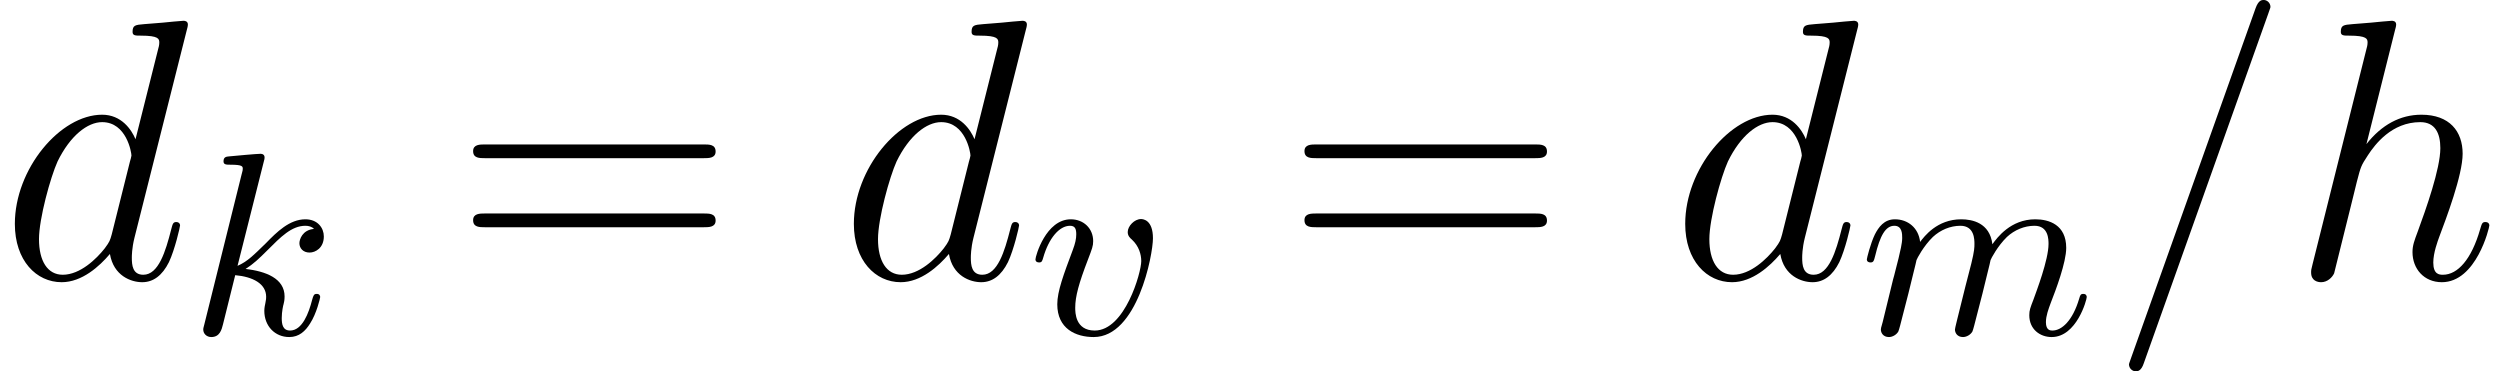
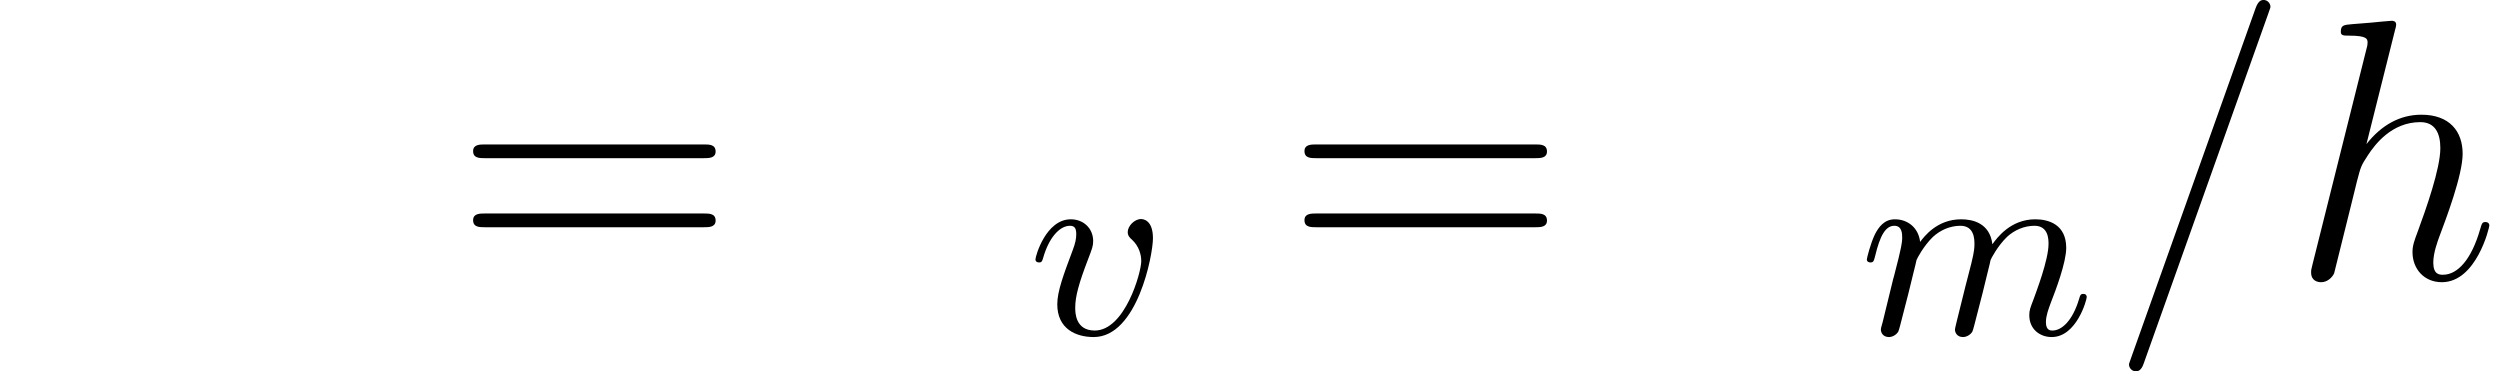
<svg xmlns="http://www.w3.org/2000/svg" xmlns:xlink="http://www.w3.org/1999/xlink" version="1.1" width="87.198pt" height="12.951pt" viewBox="56.413 56.04 87.198 12.951">
  <defs>
    <path id="g2-61" d="M8.742-4.196C8.924-4.196 9.157-4.196 9.157-4.429C9.157-4.675 8.936-4.675 8.742-4.675H1.114C.933-4.675 .699-4.675 .699-4.442C.699-4.196 .92-4.196 1.114-4.196H8.742ZM8.742-1.787C8.924-1.787 9.157-1.787 9.157-2.02C9.157-2.267 8.936-2.267 8.742-2.267H1.114C.933-2.267 .699-2.267 .699-2.033C.699-1.787 .92-1.787 1.114-1.787H8.742Z" />
-     <path id="g0-107" d="M2.602-5.984C2.638-6.11 2.638-6.129 2.638-6.165C2.638-6.246 2.584-6.292 2.502-6.292C2.375-6.292 1.577-6.219 1.396-6.201C1.305-6.192 1.206-6.183 1.206-6.029C1.206-5.911 1.305-5.911 1.451-5.911C1.877-5.911 1.877-5.848 1.877-5.766C1.877-5.73 1.877-5.712 1.831-5.548L.535-.335C.499-.209 .499-.19 .499-.163C.499-.018 .616 .1 .78 .1C1.079 .1 1.142-.163 1.188-.345L1.614-2.058C2.23-2.004 2.693-1.759 2.693-1.305C2.693-1.251 2.693-1.215 2.665-1.079C2.656-1.043 2.629-.916 2.629-.816C2.629-.281 3.001 .1 3.499 .1C3.844 .1 4.062-.109 4.225-.372C4.451-.716 4.578-1.26 4.578-1.296C4.578-1.342 4.551-1.405 4.46-1.405C4.361-1.405 4.343-1.36 4.297-1.197C4.179-.734 3.953-.127 3.527-.127C3.264-.127 3.237-.363 3.237-.562C3.237-.789 3.291-1.024 3.3-1.043C3.318-1.097 3.336-1.206 3.336-1.315C3.336-1.949 2.674-2.194 1.976-2.276C2.248-2.448 2.448-2.638 2.738-2.928C3.2-3.391 3.581-3.781 4.062-3.781C4.17-3.781 4.288-3.753 4.361-3.672C3.953-3.635 3.853-3.3 3.853-3.173C3.853-3.001 3.98-2.847 4.207-2.847C4.415-2.847 4.705-3.01 4.705-3.409C4.705-3.708 4.488-4.007 4.062-4.007C3.509-4.007 3.064-3.563 2.684-3.173C2.248-2.747 2.031-2.529 1.695-2.384L2.602-5.984Z" />
    <path id="g0-109" d="M1.713-1.423C1.813-1.849 1.985-2.511 1.995-2.584C2.013-2.638 2.239-3.073 2.566-3.391C2.829-3.635 3.173-3.781 3.527-3.781C4.016-3.781 4.016-3.3 4.016-3.146C4.016-3.037 4.016-2.91 3.907-2.466L3.699-1.659C3.409-.49 3.336-.209 3.336-.163C3.336-.045 3.418 .1 3.617 .1C3.744 .1 3.88 .018 3.944-.091C3.971-.145 4.043-.435 4.089-.616L4.297-1.423C4.397-1.849 4.569-2.511 4.578-2.584C4.596-2.638 4.823-3.073 5.149-3.391C5.412-3.635 5.757-3.781 6.11-3.781C6.6-3.781 6.6-3.3 6.6-3.146C6.6-2.593 6.174-1.487 6.074-1.206C5.965-.925 5.929-.834 5.929-.662C5.929-.172 6.301 .1 6.709 .1C7.579 .1 7.933-1.197 7.933-1.296C7.933-1.342 7.906-1.405 7.815-1.405C7.715-1.405 7.706-1.36 7.67-1.242C7.443-.471 7.062-.127 6.736-.127C6.673-.127 6.509-.127 6.509-.417C6.509-.644 6.6-.879 6.673-1.079C6.854-1.541 7.217-2.502 7.217-3.01C7.217-3.817 6.618-4.007 6.138-4.007C5.276-4.007 4.805-3.363 4.642-3.137C4.551-3.889 3.935-4.007 3.554-4.007C2.711-4.007 2.266-3.409 2.121-3.218C2.067-3.708 1.695-4.007 1.242-4.007C.861-4.007 .671-3.726 .544-3.481C.39-3.164 .263-2.647 .263-2.611C.263-2.529 .326-2.502 .39-2.502C.49-2.502 .508-2.548 .553-2.729C.725-3.445 .916-3.781 1.224-3.781C1.496-3.781 1.496-3.49 1.496-3.354C1.496-3.164 1.423-2.883 1.369-2.647C1.305-2.412 1.215-2.022 1.179-1.913L.816-.426C.752-.209 .752-.19 .752-.163C.752-.045 .834 .1 1.034 .1C1.16 .1 1.296 .018 1.36-.091C1.387-.145 1.46-.435 1.505-.616L1.713-1.423Z" />
    <path id="g0-118" d="M4.361-3.345C4.361-3.98 4.025-4.016 3.944-4.016C3.717-4.016 3.481-3.771 3.481-3.563C3.481-3.427 3.563-3.354 3.626-3.3C3.871-3.073 3.953-2.783 3.953-2.548C3.953-2.149 3.382-.127 2.33-.127C1.65-.127 1.65-.762 1.65-.925C1.65-1.315 1.777-1.777 2.094-2.602C2.239-2.983 2.276-3.073 2.276-3.246C2.276-3.69 1.94-4.007 1.496-4.007C.626-4.007 .263-2.72 .263-2.611C.263-2.529 .326-2.502 .39-2.502C.49-2.502 .499-2.557 .535-2.674C.725-3.336 1.088-3.781 1.469-3.781C1.65-3.781 1.686-3.663 1.686-3.481C1.686-3.327 1.65-3.164 1.568-2.946C1.242-2.076 1.024-1.496 1.024-1.043C1.024-.19 1.668 .1 2.294 .1C3.817 .1 4.361-2.765 4.361-3.345Z" />
    <path id="g1-61" d="M5.556-9.234C5.556-9.247 5.634-9.442 5.634-9.467C5.634-9.623 5.504-9.714 5.401-9.714C5.336-9.714 5.219-9.714 5.116-9.429L.777 2.759C.777 2.772 .699 2.966 .699 2.992C.699 3.147 .829 3.238 .933 3.238C1.01 3.238 1.127 3.225 1.217 2.953L5.556-9.234Z" />
-     <path id="g1-100" d="M6.515-8.665C6.528-8.716 6.553-8.794 6.553-8.859C6.553-8.988 6.424-8.988 6.398-8.988C6.385-8.988 5.75-8.936 5.686-8.924C5.466-8.911 5.271-8.885 5.038-8.872C4.714-8.846 4.624-8.833 4.624-8.6C4.624-8.47 4.727-8.47 4.909-8.47C5.543-8.47 5.556-8.354 5.556-8.224C5.556-8.146 5.53-8.043 5.517-8.004L4.727-4.857C4.585-5.194 4.235-5.712 3.562-5.712C2.098-5.712 .518-3.821 .518-1.904C.518-.622 1.269 .13 2.15 .13C2.862 .13 3.471-.427 3.834-.855C3.963-.091 4.572 .13 4.96 .13S5.66-.104 5.893-.57C6.1-1.01 6.281-1.8 6.281-1.852C6.281-1.917 6.23-1.969 6.152-1.969C6.035-1.969 6.022-1.904 5.971-1.71C5.776-.945 5.53-.13 4.999-.13C4.624-.13 4.598-.466 4.598-.725C4.598-.777 4.598-1.049 4.688-1.412L6.515-8.665ZM3.898-1.541C3.834-1.321 3.834-1.295 3.652-1.049C3.367-.686 2.798-.13 2.189-.13C1.658-.13 1.36-.609 1.36-1.373C1.36-2.085 1.761-3.536 2.007-4.08C2.448-4.986 3.057-5.453 3.562-5.453C4.416-5.453 4.585-4.391 4.585-4.287C4.585-4.274 4.546-4.106 4.533-4.08L3.898-1.541Z" />
    <path id="g1-104" d="M3.639-8.665C3.652-8.716 3.678-8.794 3.678-8.859C3.678-8.988 3.549-8.988 3.523-8.988C3.51-8.988 2.875-8.936 2.81-8.924C2.59-8.911 2.396-8.885 2.163-8.872C1.839-8.846 1.748-8.833 1.748-8.6C1.748-8.47 1.852-8.47 2.033-8.47C2.668-8.47 2.681-8.354 2.681-8.224C2.681-8.146 2.655-8.043 2.642-8.004L.764-.505C.712-.311 .712-.285 .712-.207C.712 .078 .933 .13 1.062 .13C1.282 .13 1.451-.039 1.515-.181L2.098-2.526C2.163-2.81 2.241-3.082 2.305-3.367C2.448-3.911 2.448-3.924 2.694-4.3S3.523-5.453 4.52-5.453C5.038-5.453 5.219-5.064 5.219-4.546C5.219-3.821 4.714-2.409 4.429-1.632C4.313-1.321 4.248-1.153 4.248-.92C4.248-.337 4.65 .13 5.271 .13C6.476 .13 6.929-1.774 6.929-1.852C6.929-1.917 6.877-1.969 6.8-1.969C6.683-1.969 6.67-1.93 6.605-1.71C6.307-.673 5.828-.13 5.31-.13C5.181-.13 4.973-.142 4.973-.557C4.973-.894 5.129-1.308 5.181-1.451C5.414-2.072 5.997-3.6 5.997-4.352C5.997-5.129 5.543-5.712 4.559-5.712C3.821-5.712 3.173-5.362 2.642-4.688L3.639-8.665Z" />
  </defs>
  <g id="page1">
    <use x="56.413" y="65.753" xlink:href="#g1-100" />
    <use x="63.003" y="67.696" xlink:href="#g0-107" />
    <use x="72.216" y="65.753" xlink:href="#g2-61" />
    <use x="85.677" y="65.753" xlink:href="#g1-100" />
    <use x="92.266" y="67.696" xlink:href="#g0-118" />
    <use x="101.213" y="65.753" xlink:href="#g2-61" />
    <use x="114.674" y="65.753" xlink:href="#g1-100" />
    <use x="121.264" y="67.696" xlink:href="#g0-109" />
    <use x="129.971" y="65.753" xlink:href="#g1-61" />
    <use x="136.311" y="65.753" xlink:href="#g1-104" />
  </g>
</svg>